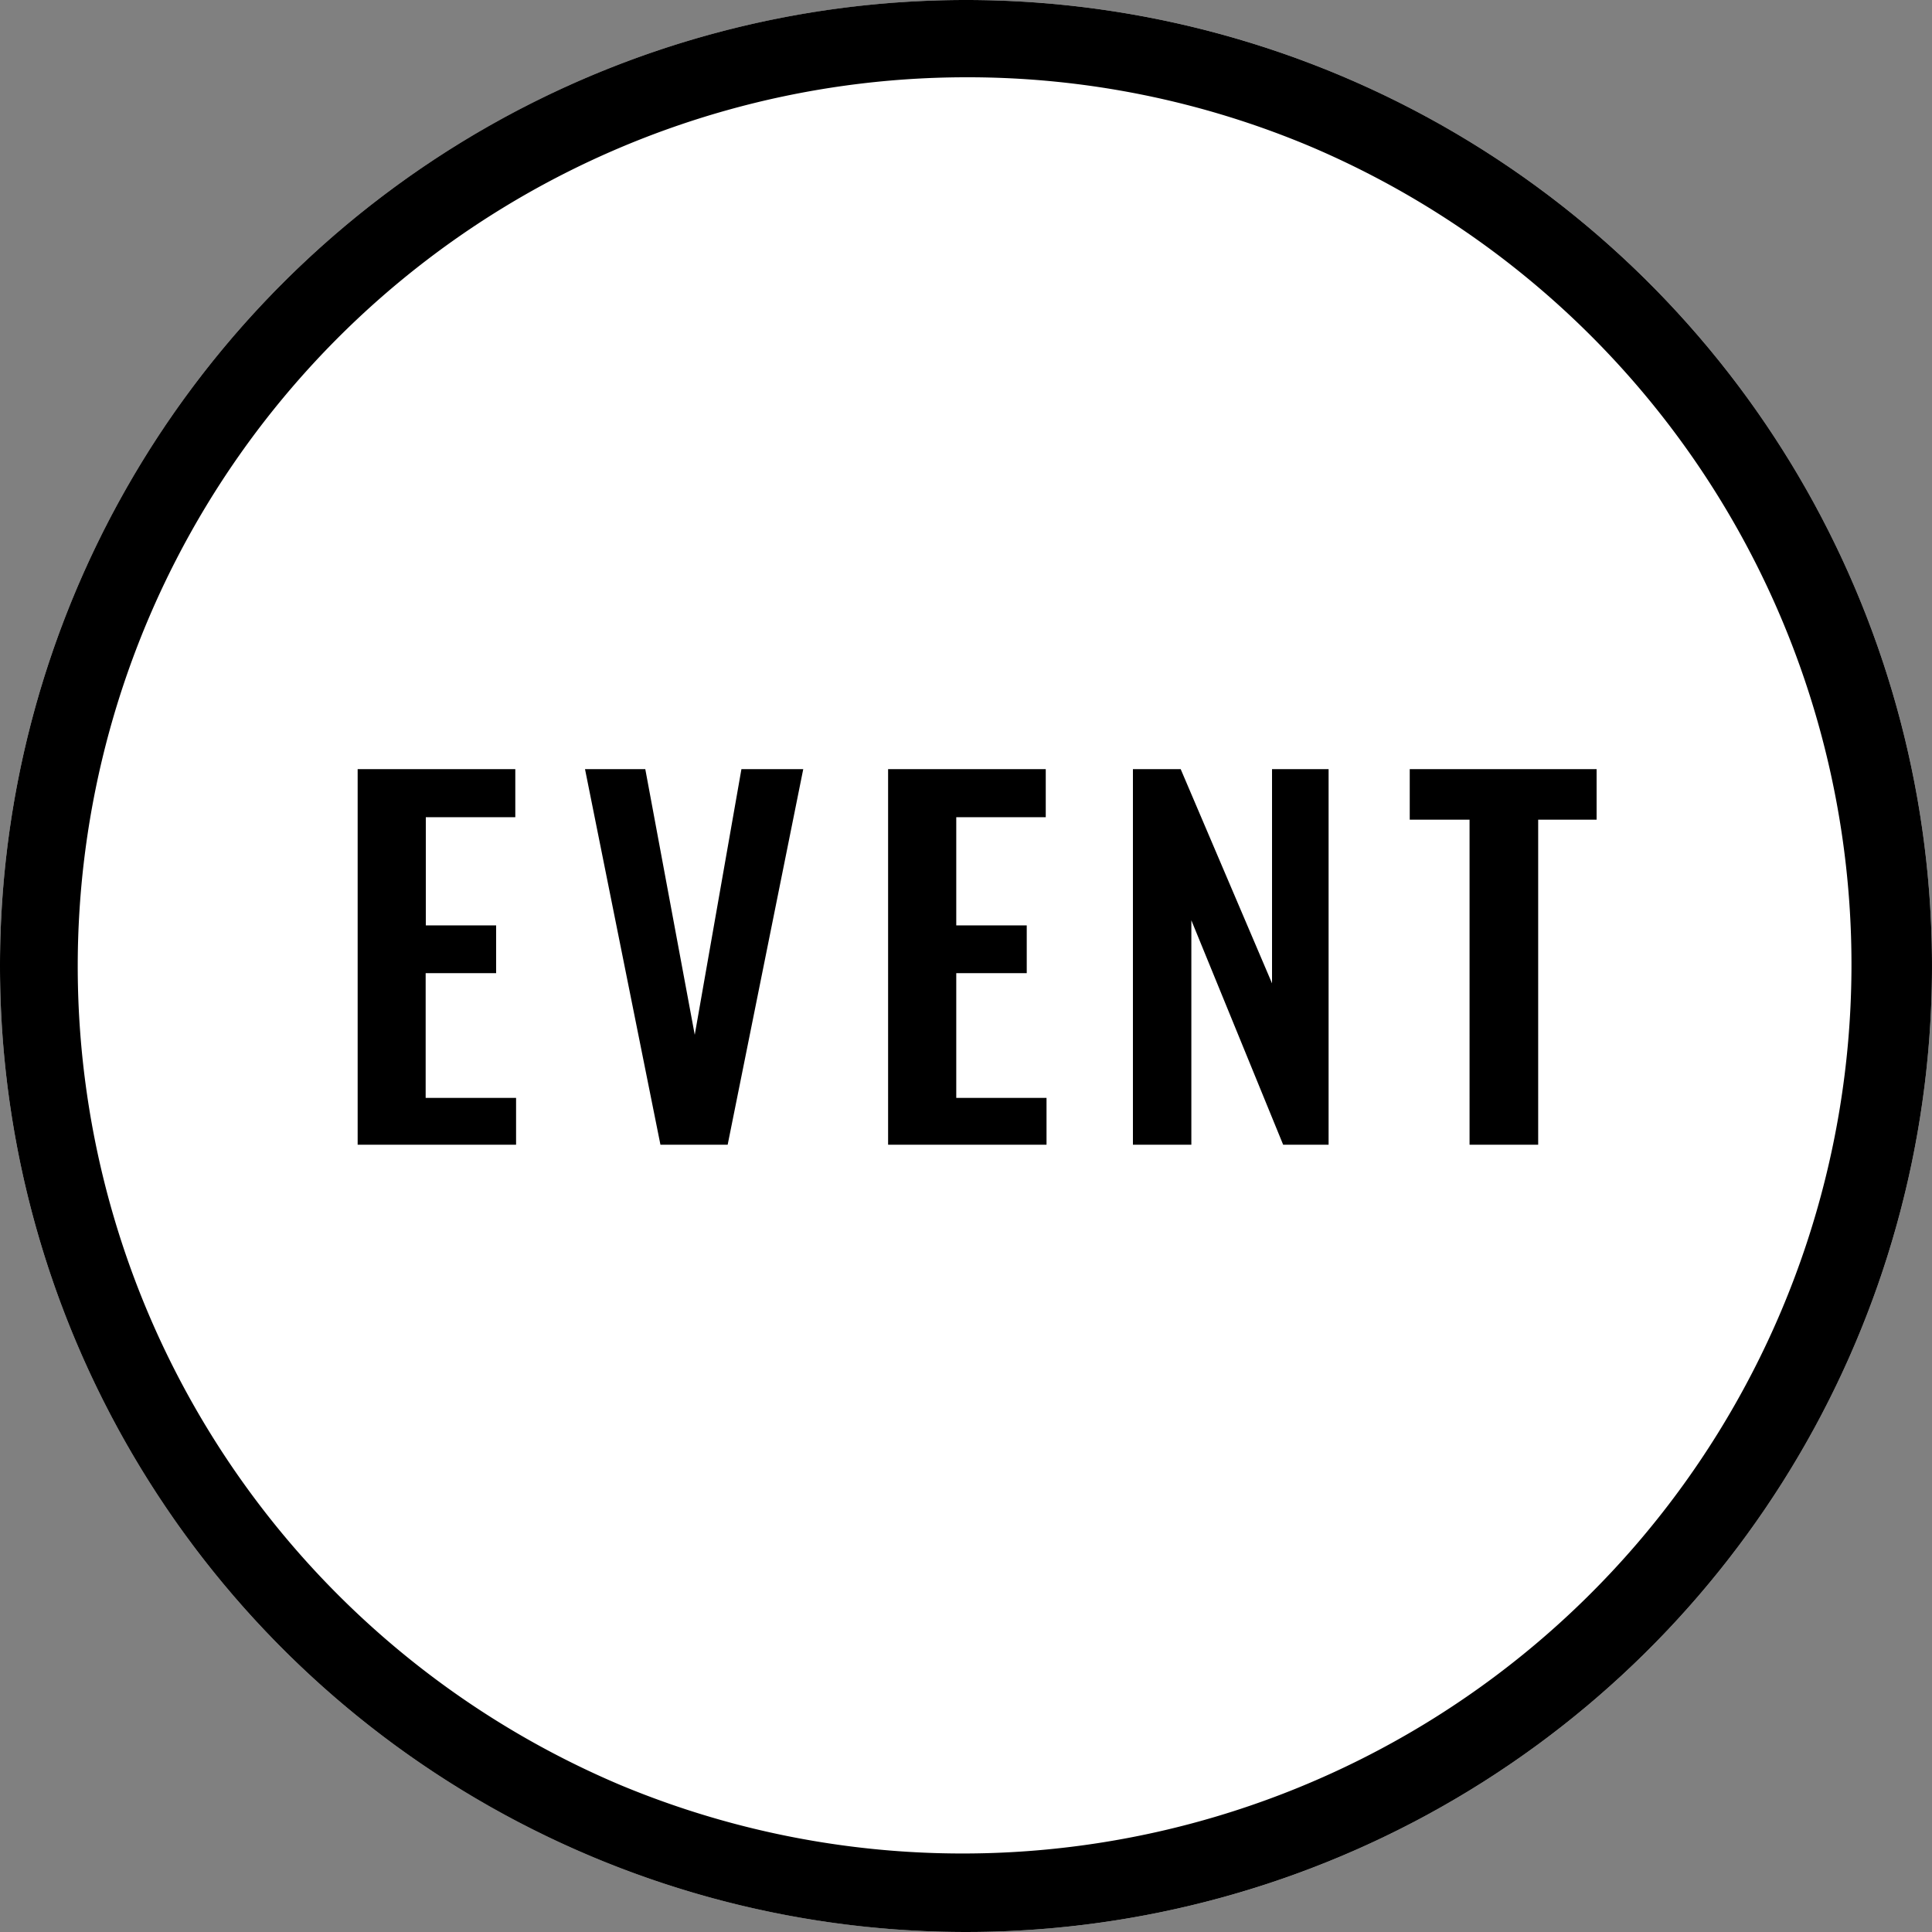
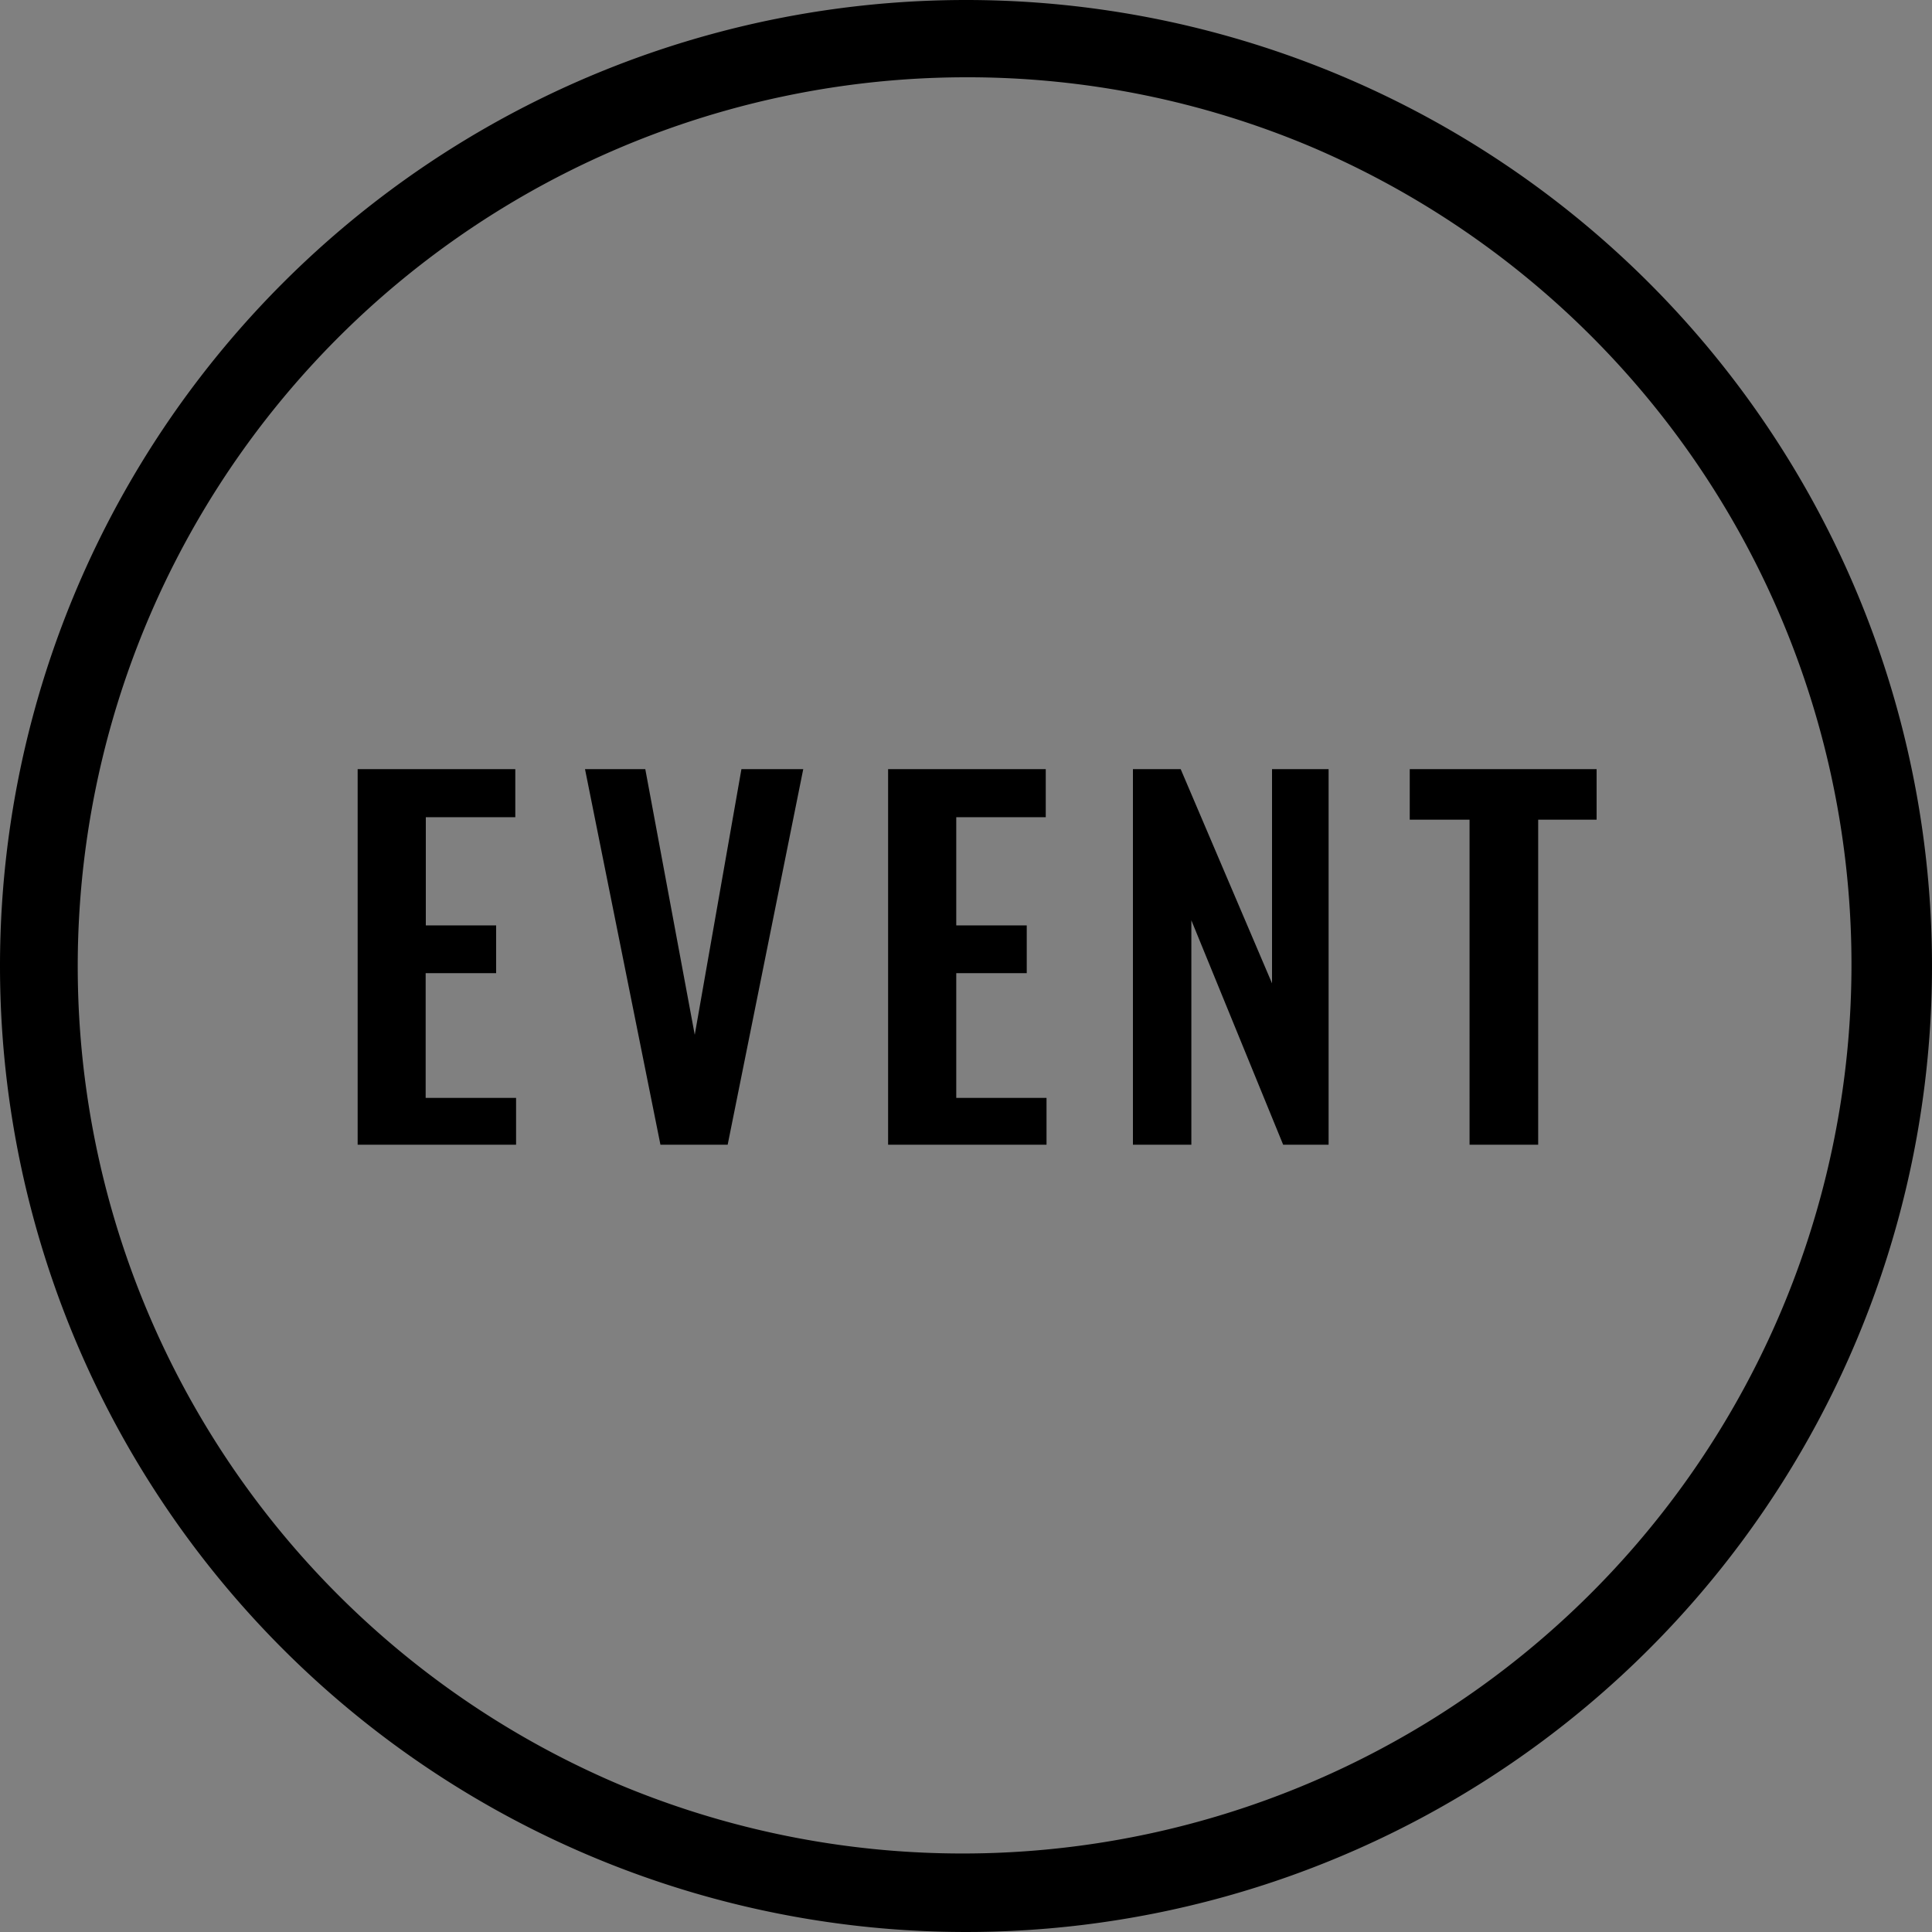
<svg xmlns="http://www.w3.org/2000/svg" width="50" height="50" viewBox="0 0 50 50">
  <rect x="0" y="0" width="50" height="50" fill="#808080" stroke="none" />
  <g id="グループ_1964" data-name="グループ 1964" transform="translate(-619 -3807.5)">
-     <circle id="楕円形_43" data-name="楕円形 43" cx="25" cy="25" r="25" transform="translate(619 3807.5)" fill="#fff" />
    <path id="楕円形_43_-_アウトライン" data-name="楕円形 43 - アウトライン" d="M25,2a23.007,23.007,0,0,0-8.952,44.193,23.006,23.006,0,0,0,17.9-42.387A22.854,22.854,0,0,0,25,2m0-2A25,25,0,1,1,0,25,25,25,0,0,1,25,0Z" transform="translate(619 3807.5)" />
    <path id="パス_220" data-name="パス 220" d="M-15.744,0h4.1V-1.212h-2.34V-4.44h1.824V-5.676H-13.98v-2.8h2.316V-9.72h-4.08Zm7.836,0h1.74l1.956-9.72h-1.6L-7.02-2.844-8.3-9.72h-1.56Zm5.892,0h4.1V-1.212H-.252V-4.44H1.572V-5.676H-.252v-2.8H2.064V-9.72h-4.08ZM4.32,0H5.832V-5.808L8.208,0H9.384V-9.72H7.92v5.544L5.556-9.72H4.32Zm8.712,0h1.776V-8.412H16.32V-9.72H11.484v1.308h1.548Z" transform="translate(644 3837.125)" />
  </g>
</svg>